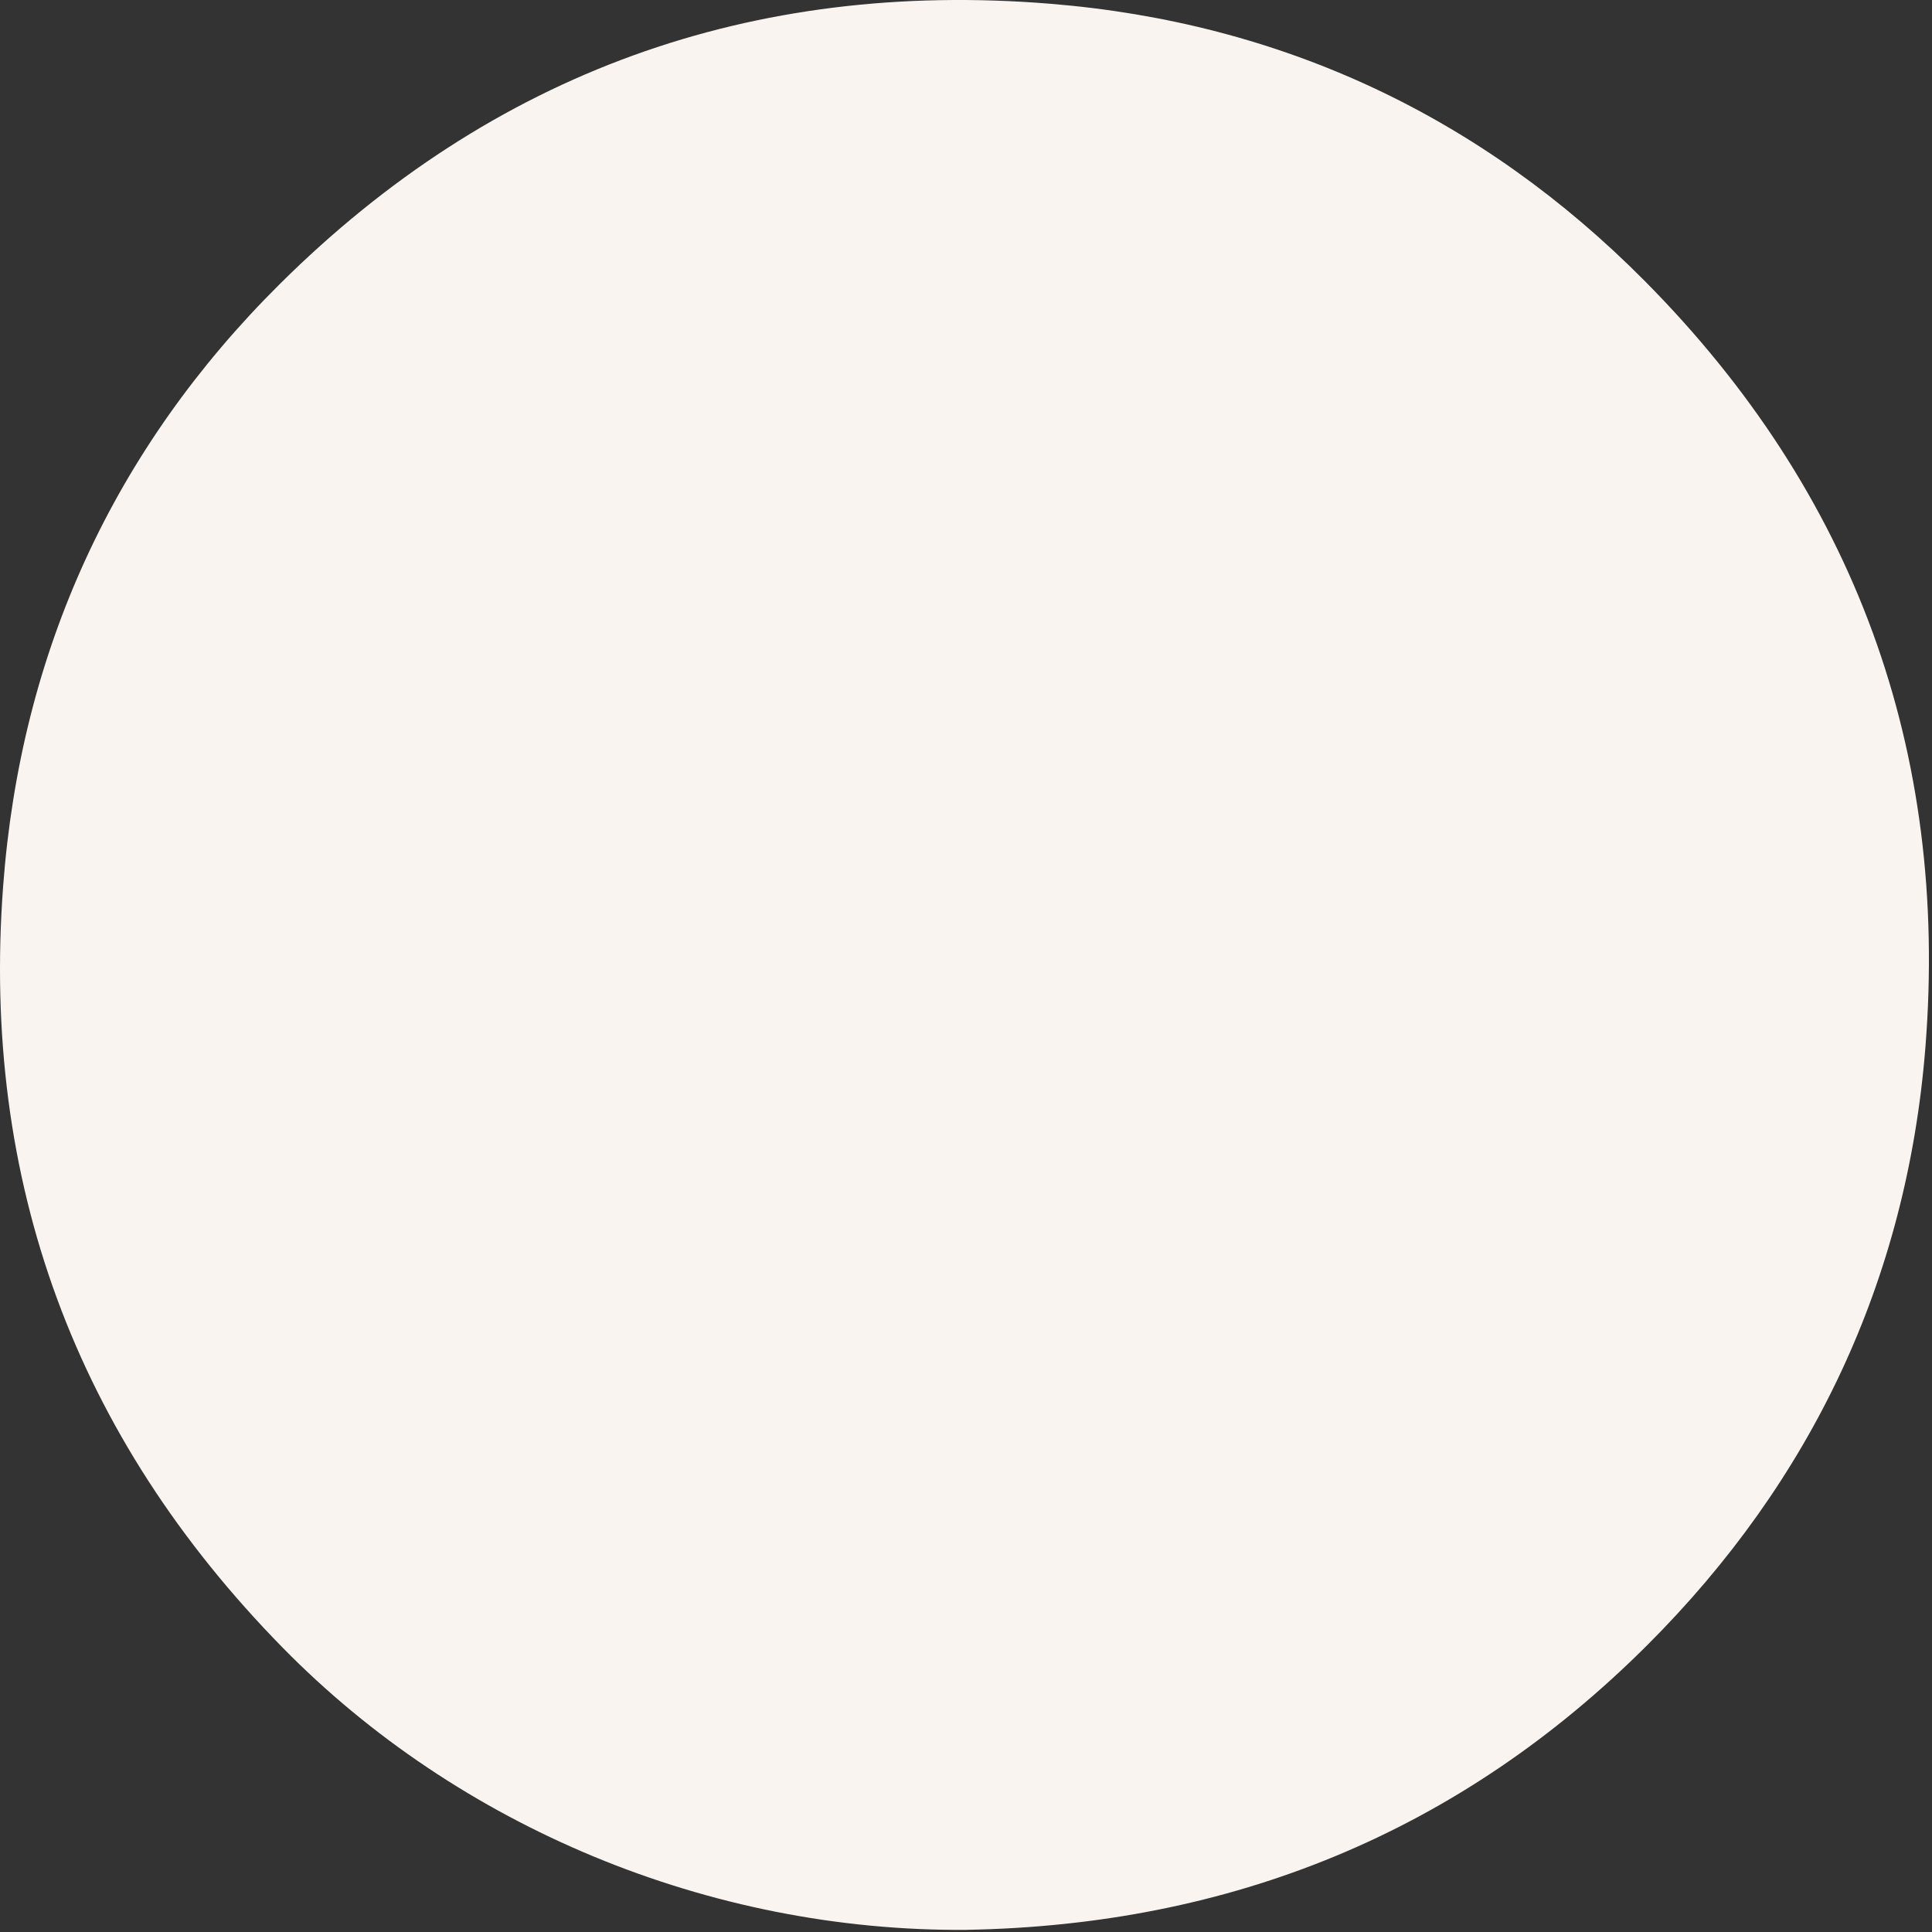
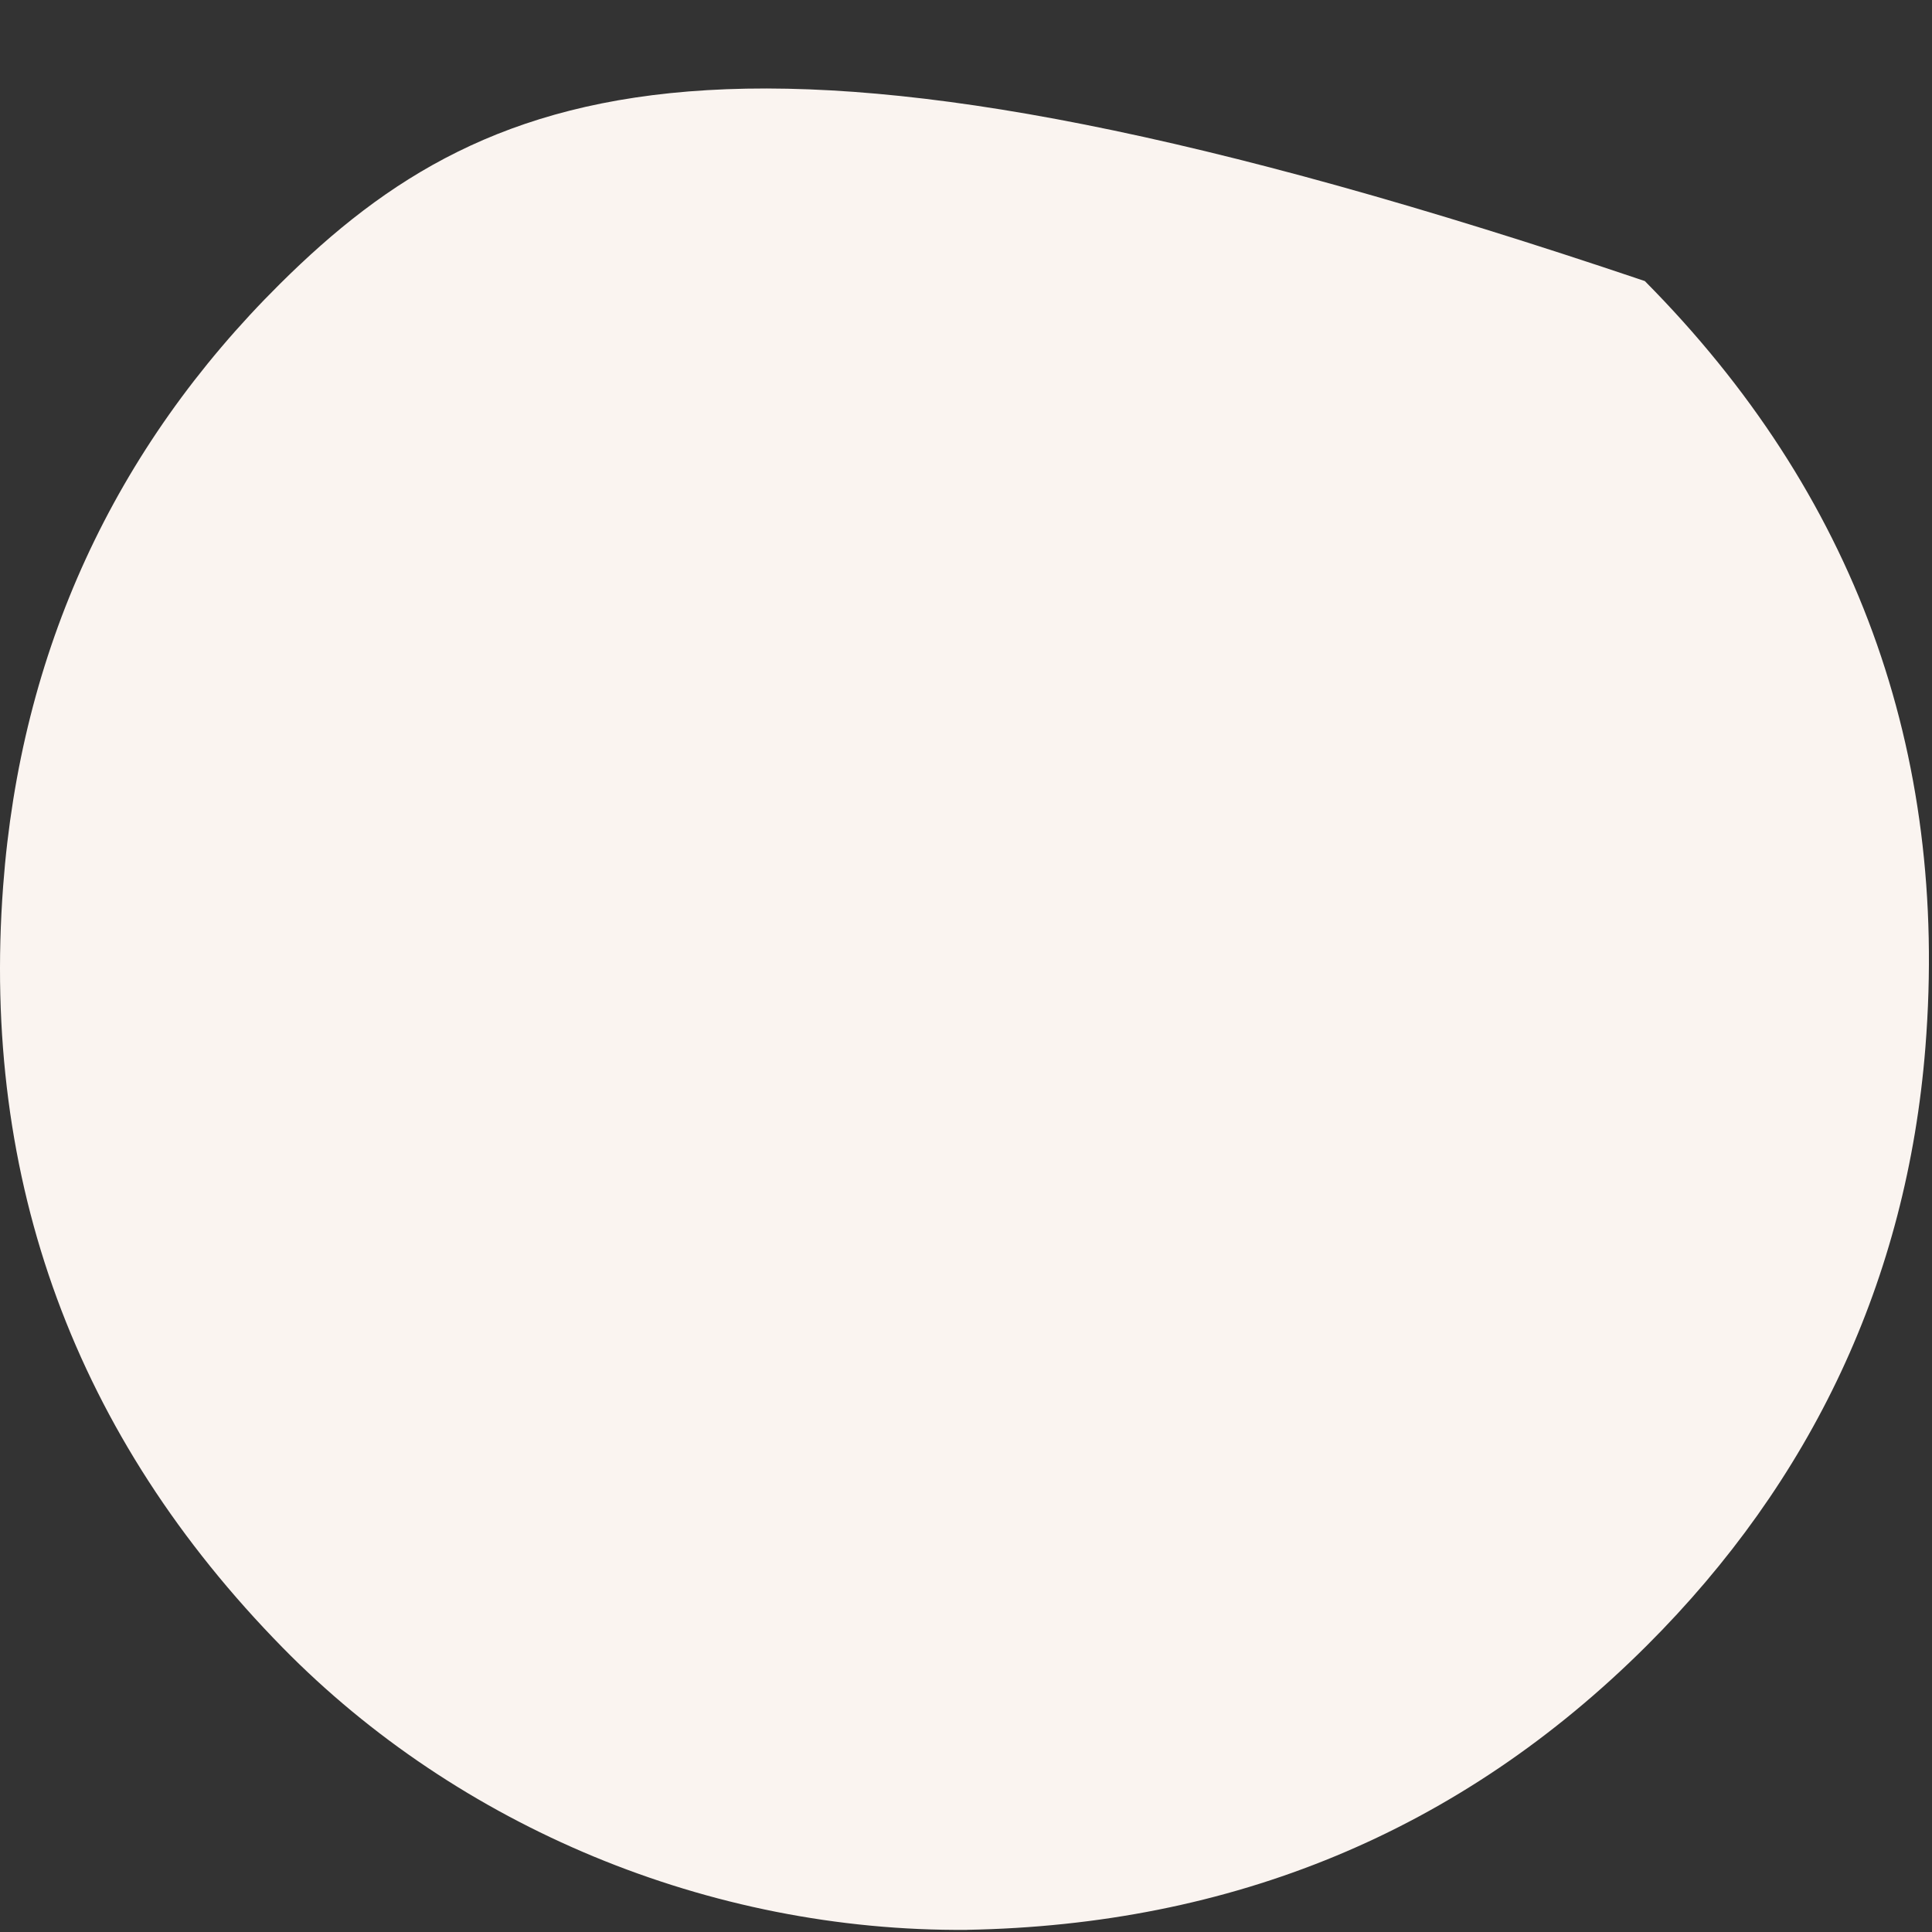
<svg xmlns="http://www.w3.org/2000/svg" fill="none" height="100%" overflow="visible" preserveAspectRatio="none" style="display: block;" viewBox="0 0 178 178" width="100%">
  <rect x="0" y="0" width="178" height="178" fill="#333333" stroke="none" />
-   <path d="M89.079 177.8C113.416 177.367 134.465 168.828 151.721 151.615C166.938 136.438 175.692 117.894 177.392 96.496C179.562 69.17 170.878 45.394 151.541 25.894C136.495 10.723 118.079 2.079 96.757 0.346C69.264 -1.889 45.411 6.693 25.812 26.135C10.463 41.363 1.905 60.042 0.29 81.629C-1.746 108.844 6.964 132.359 26.047 151.807C42.21 168.281 65.328 177.992 89.076 177.803L89.079 177.8Z" fill="#FAF4F0" id="Vector" />
+   <path d="M89.079 177.8C113.416 177.367 134.465 168.828 151.721 151.615C166.938 136.438 175.692 117.894 177.392 96.496C179.562 69.17 170.878 45.394 151.541 25.894C69.264 -1.889 45.411 6.693 25.812 26.135C10.463 41.363 1.905 60.042 0.29 81.629C-1.746 108.844 6.964 132.359 26.047 151.807C42.21 168.281 65.328 177.992 89.076 177.803L89.079 177.8Z" fill="#FAF4F0" id="Vector" />
</svg>